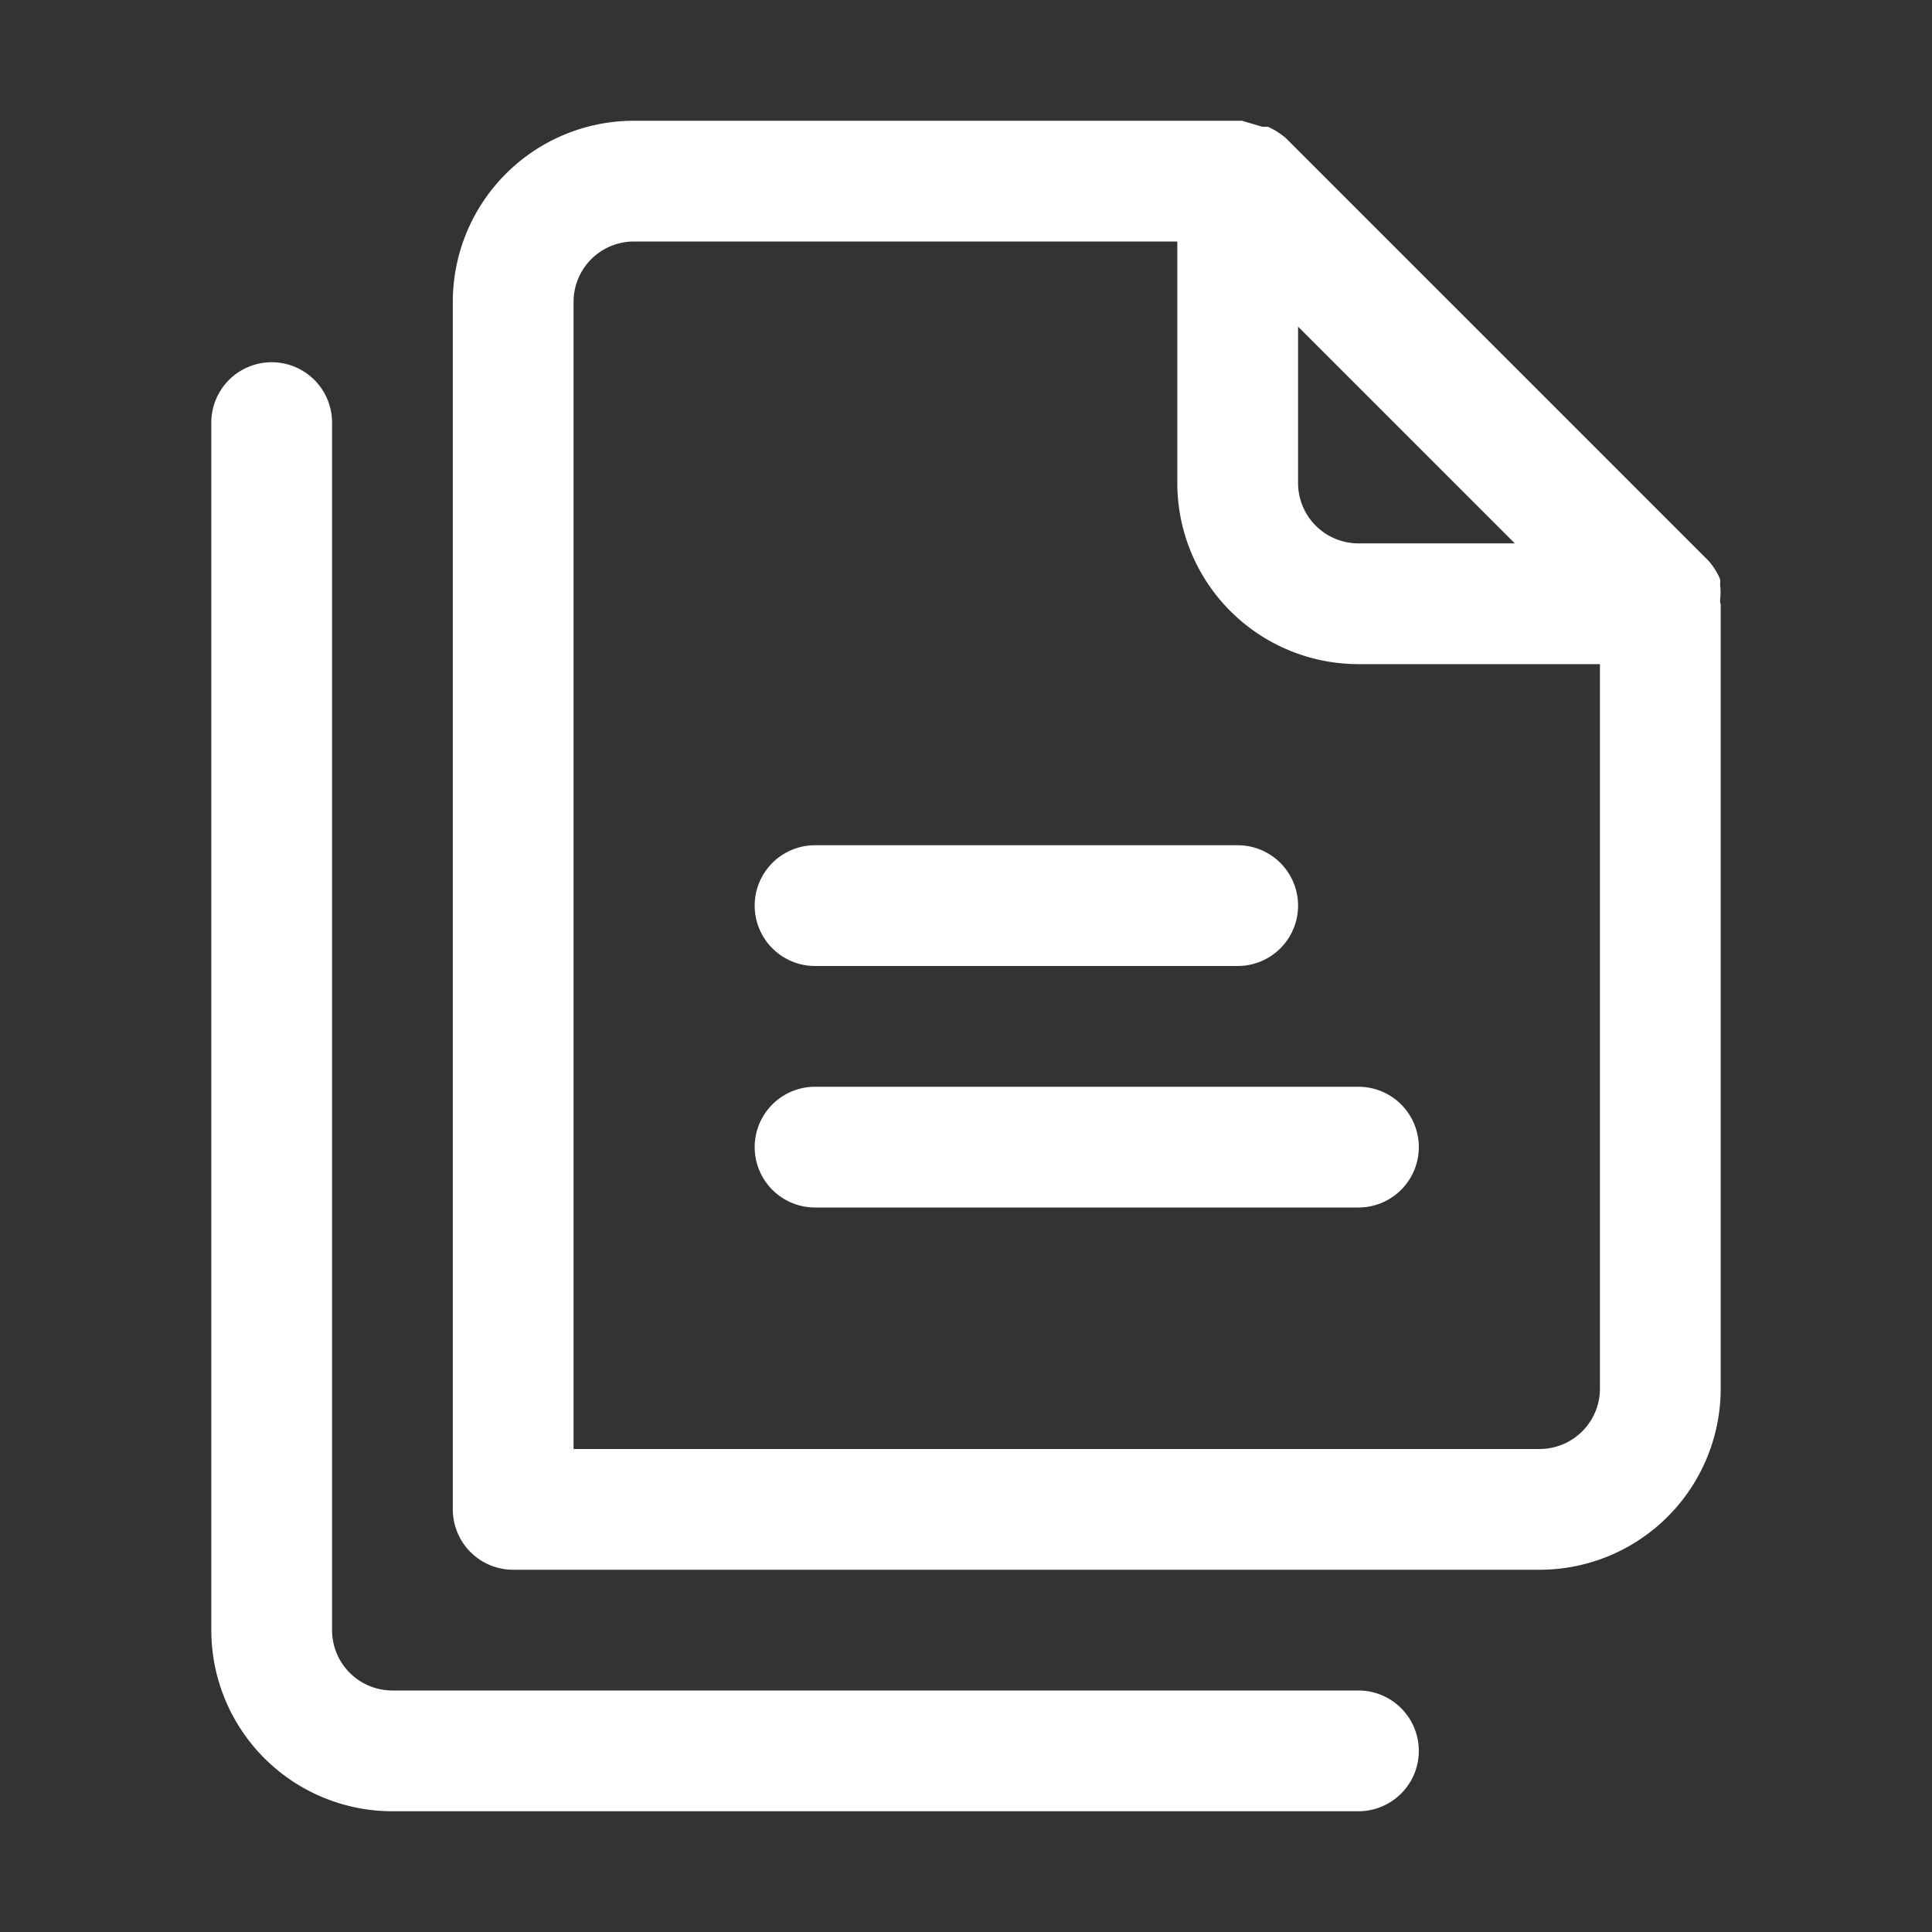
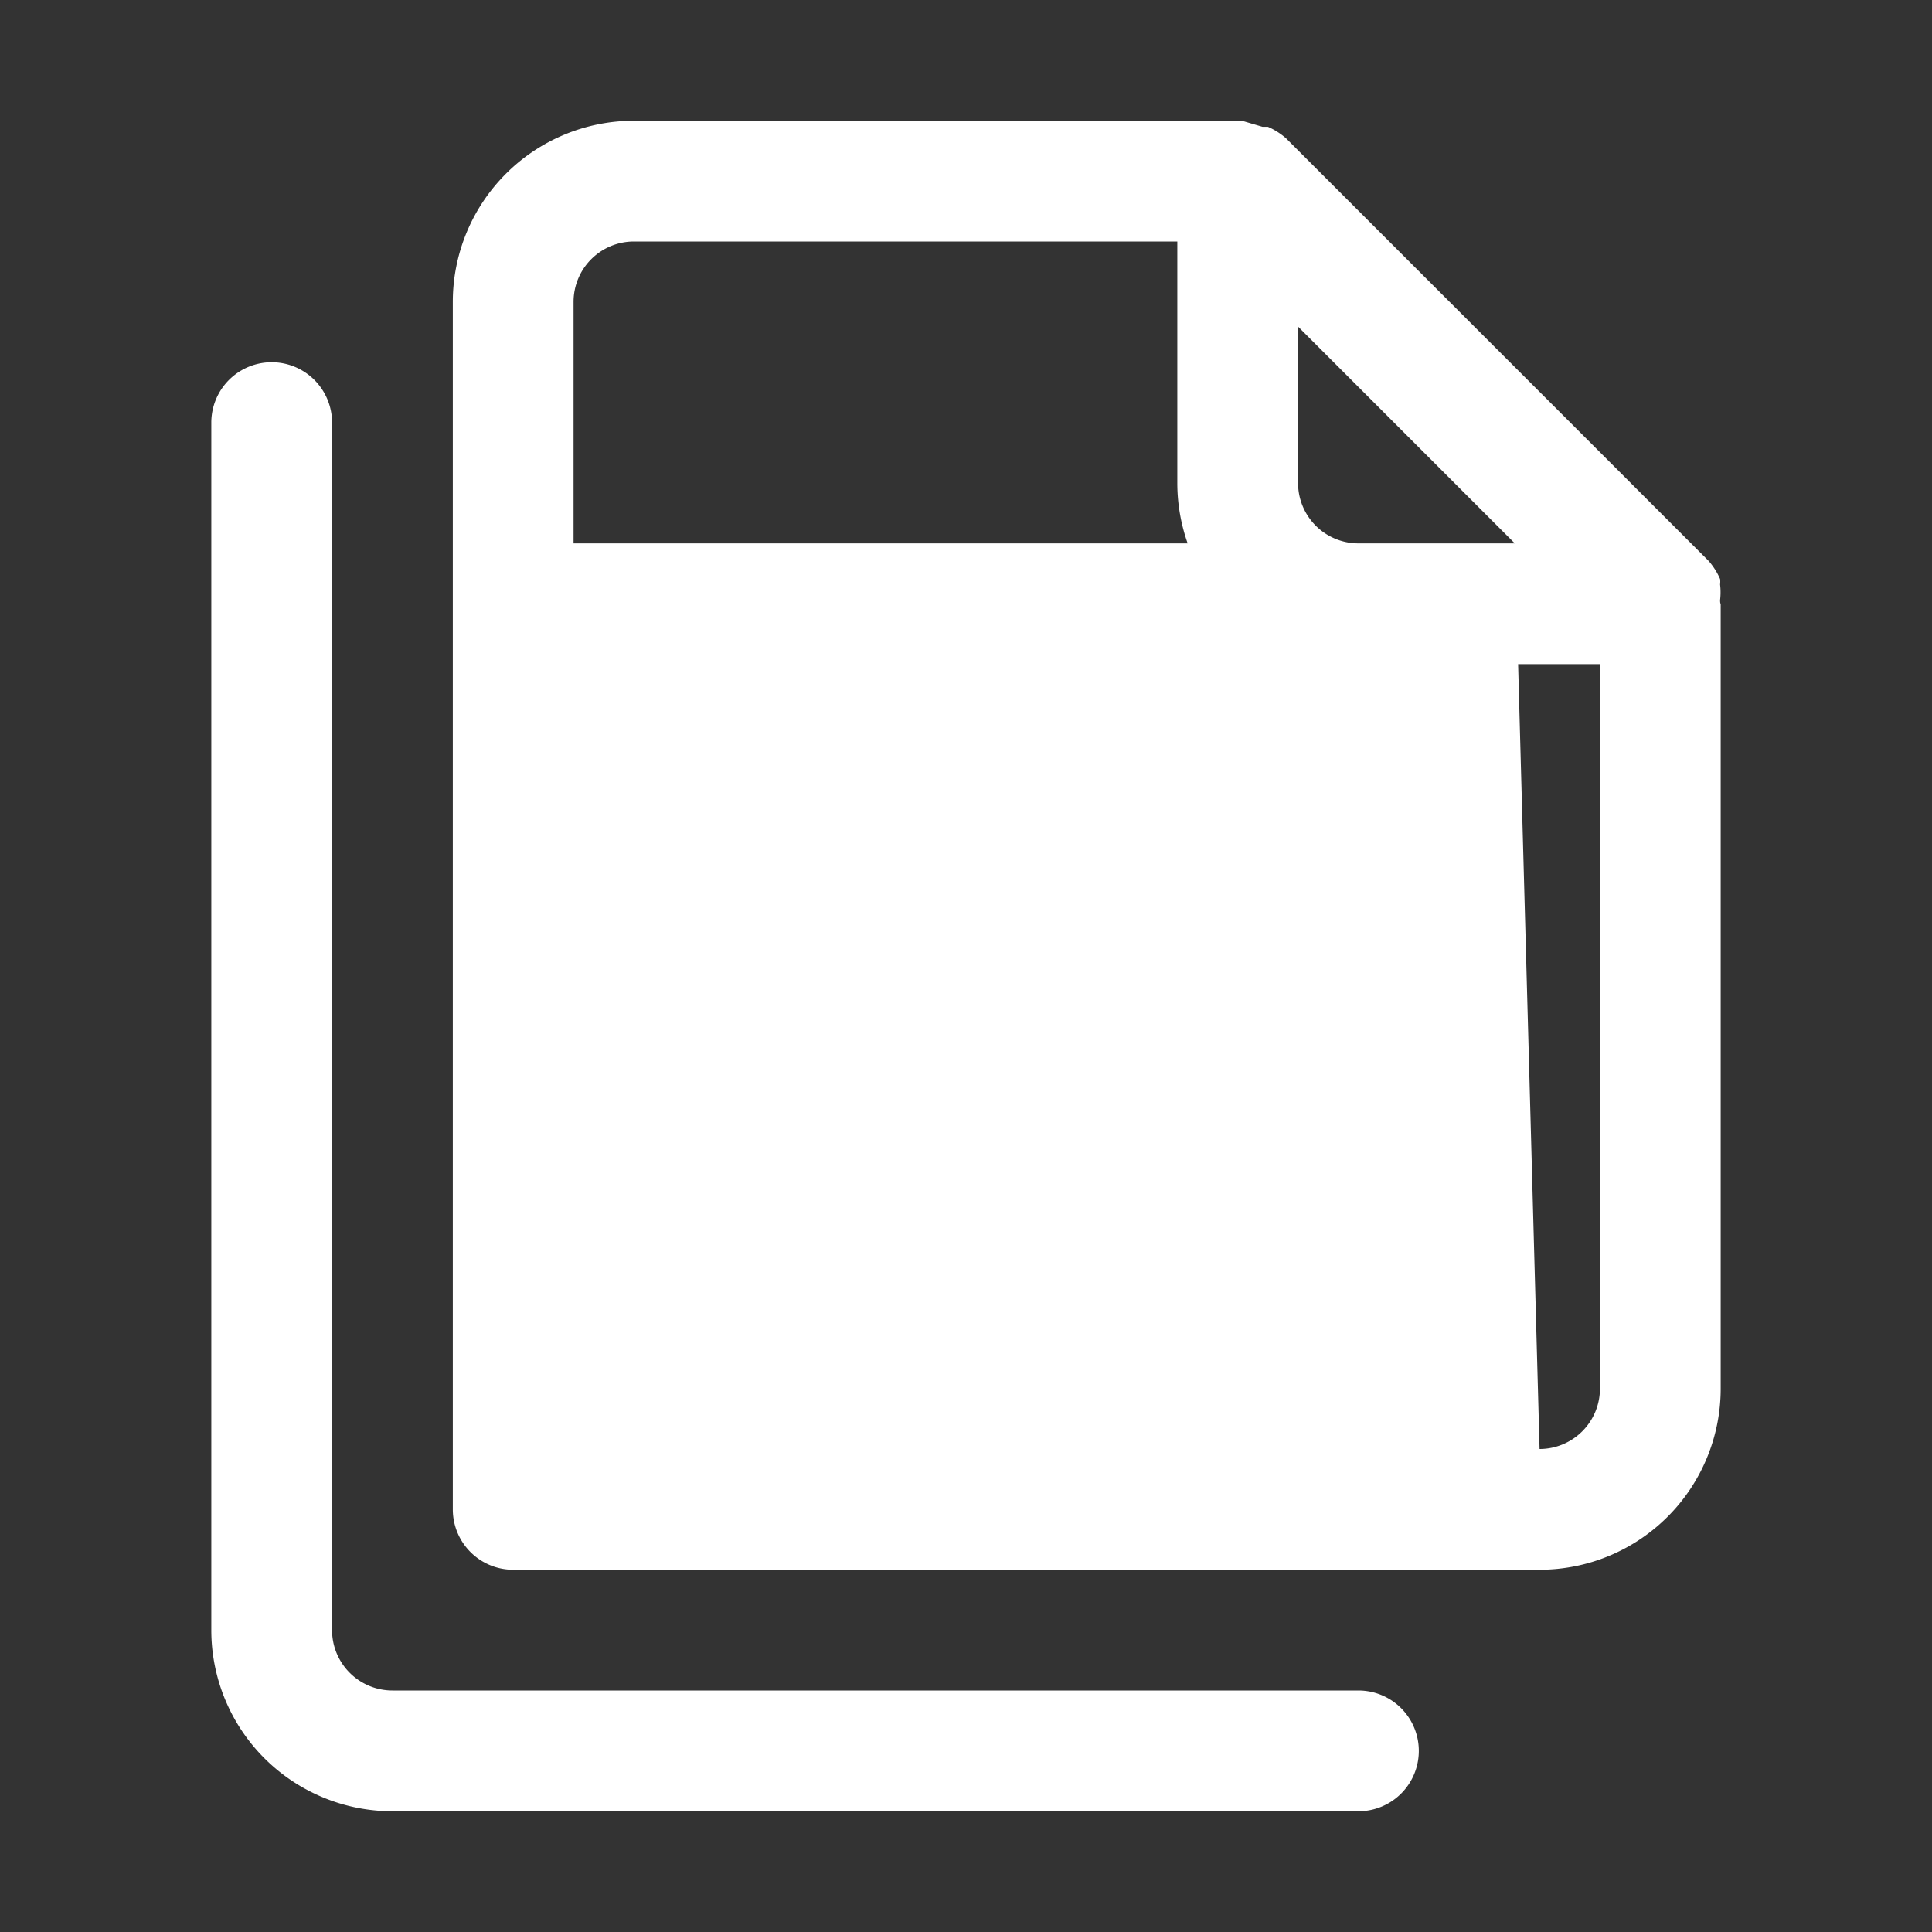
<svg xmlns="http://www.w3.org/2000/svg" viewBox="0 0 32 32" id="Documents">
  <rect x="0" y="0" width="32" height="32" fill="#333333" stroke="none" />
-   <path d="M28.49,9.94a1.09,1.09,0,0,0,0-.26.36.36,0,0,0,0-.09,1.17,1.17,0,0,0-.19-.3l-7-7a1.17,1.17,0,0,0-.3-.19l-.09,0L20.57,2H10.5a3,3,0,0,0-3,3V25a1,1,0,0,0,1,1h17a3,3,0,0,0,3-3V10S28.49,10,28.49,9.94ZM25.09,9H22.5a1,1,0,0,1-1-1V5.41Zm.41,15H9.5V5a1,1,0,0,1,1-1h9V8a3,3,0,0,0,3,3h4V23A1,1,0,0,1,25.5,24Z" fill="#ffffff" class="color000000 svgShape" />
-   <path d="M13.5 16h7a1 1 0 000-2h-7a1 1 0 000 2zM22.5 18h-9a1 1 0 000 2h9a1 1 0 000-2z" fill="#ffffff" class="color000000 svgShape" />
+   <path d="M28.49,9.94a1.09,1.09,0,0,0,0-.26.36.36,0,0,0,0-.09,1.17,1.17,0,0,0-.19-.3l-7-7a1.17,1.17,0,0,0-.3-.19l-.09,0L20.57,2H10.5a3,3,0,0,0-3,3V25a1,1,0,0,0,1,1h17a3,3,0,0,0,3-3V10S28.49,10,28.49,9.94ZM25.09,9H22.5a1,1,0,0,1-1-1V5.41ZH9.5V5a1,1,0,0,1,1-1h9V8a3,3,0,0,0,3,3h4V23A1,1,0,0,1,25.5,24Z" fill="#ffffff" class="color000000 svgShape" />
  <path d="M22.5,28H6.5a1,1,0,0,1-1-1V7a1,1,0,0,0-2,0V27a3,3,0,0,0,3,3h16a1,1,0,0,0,0-2Z" fill="#ffffff" class="color000000 svgShape" />
</svg>